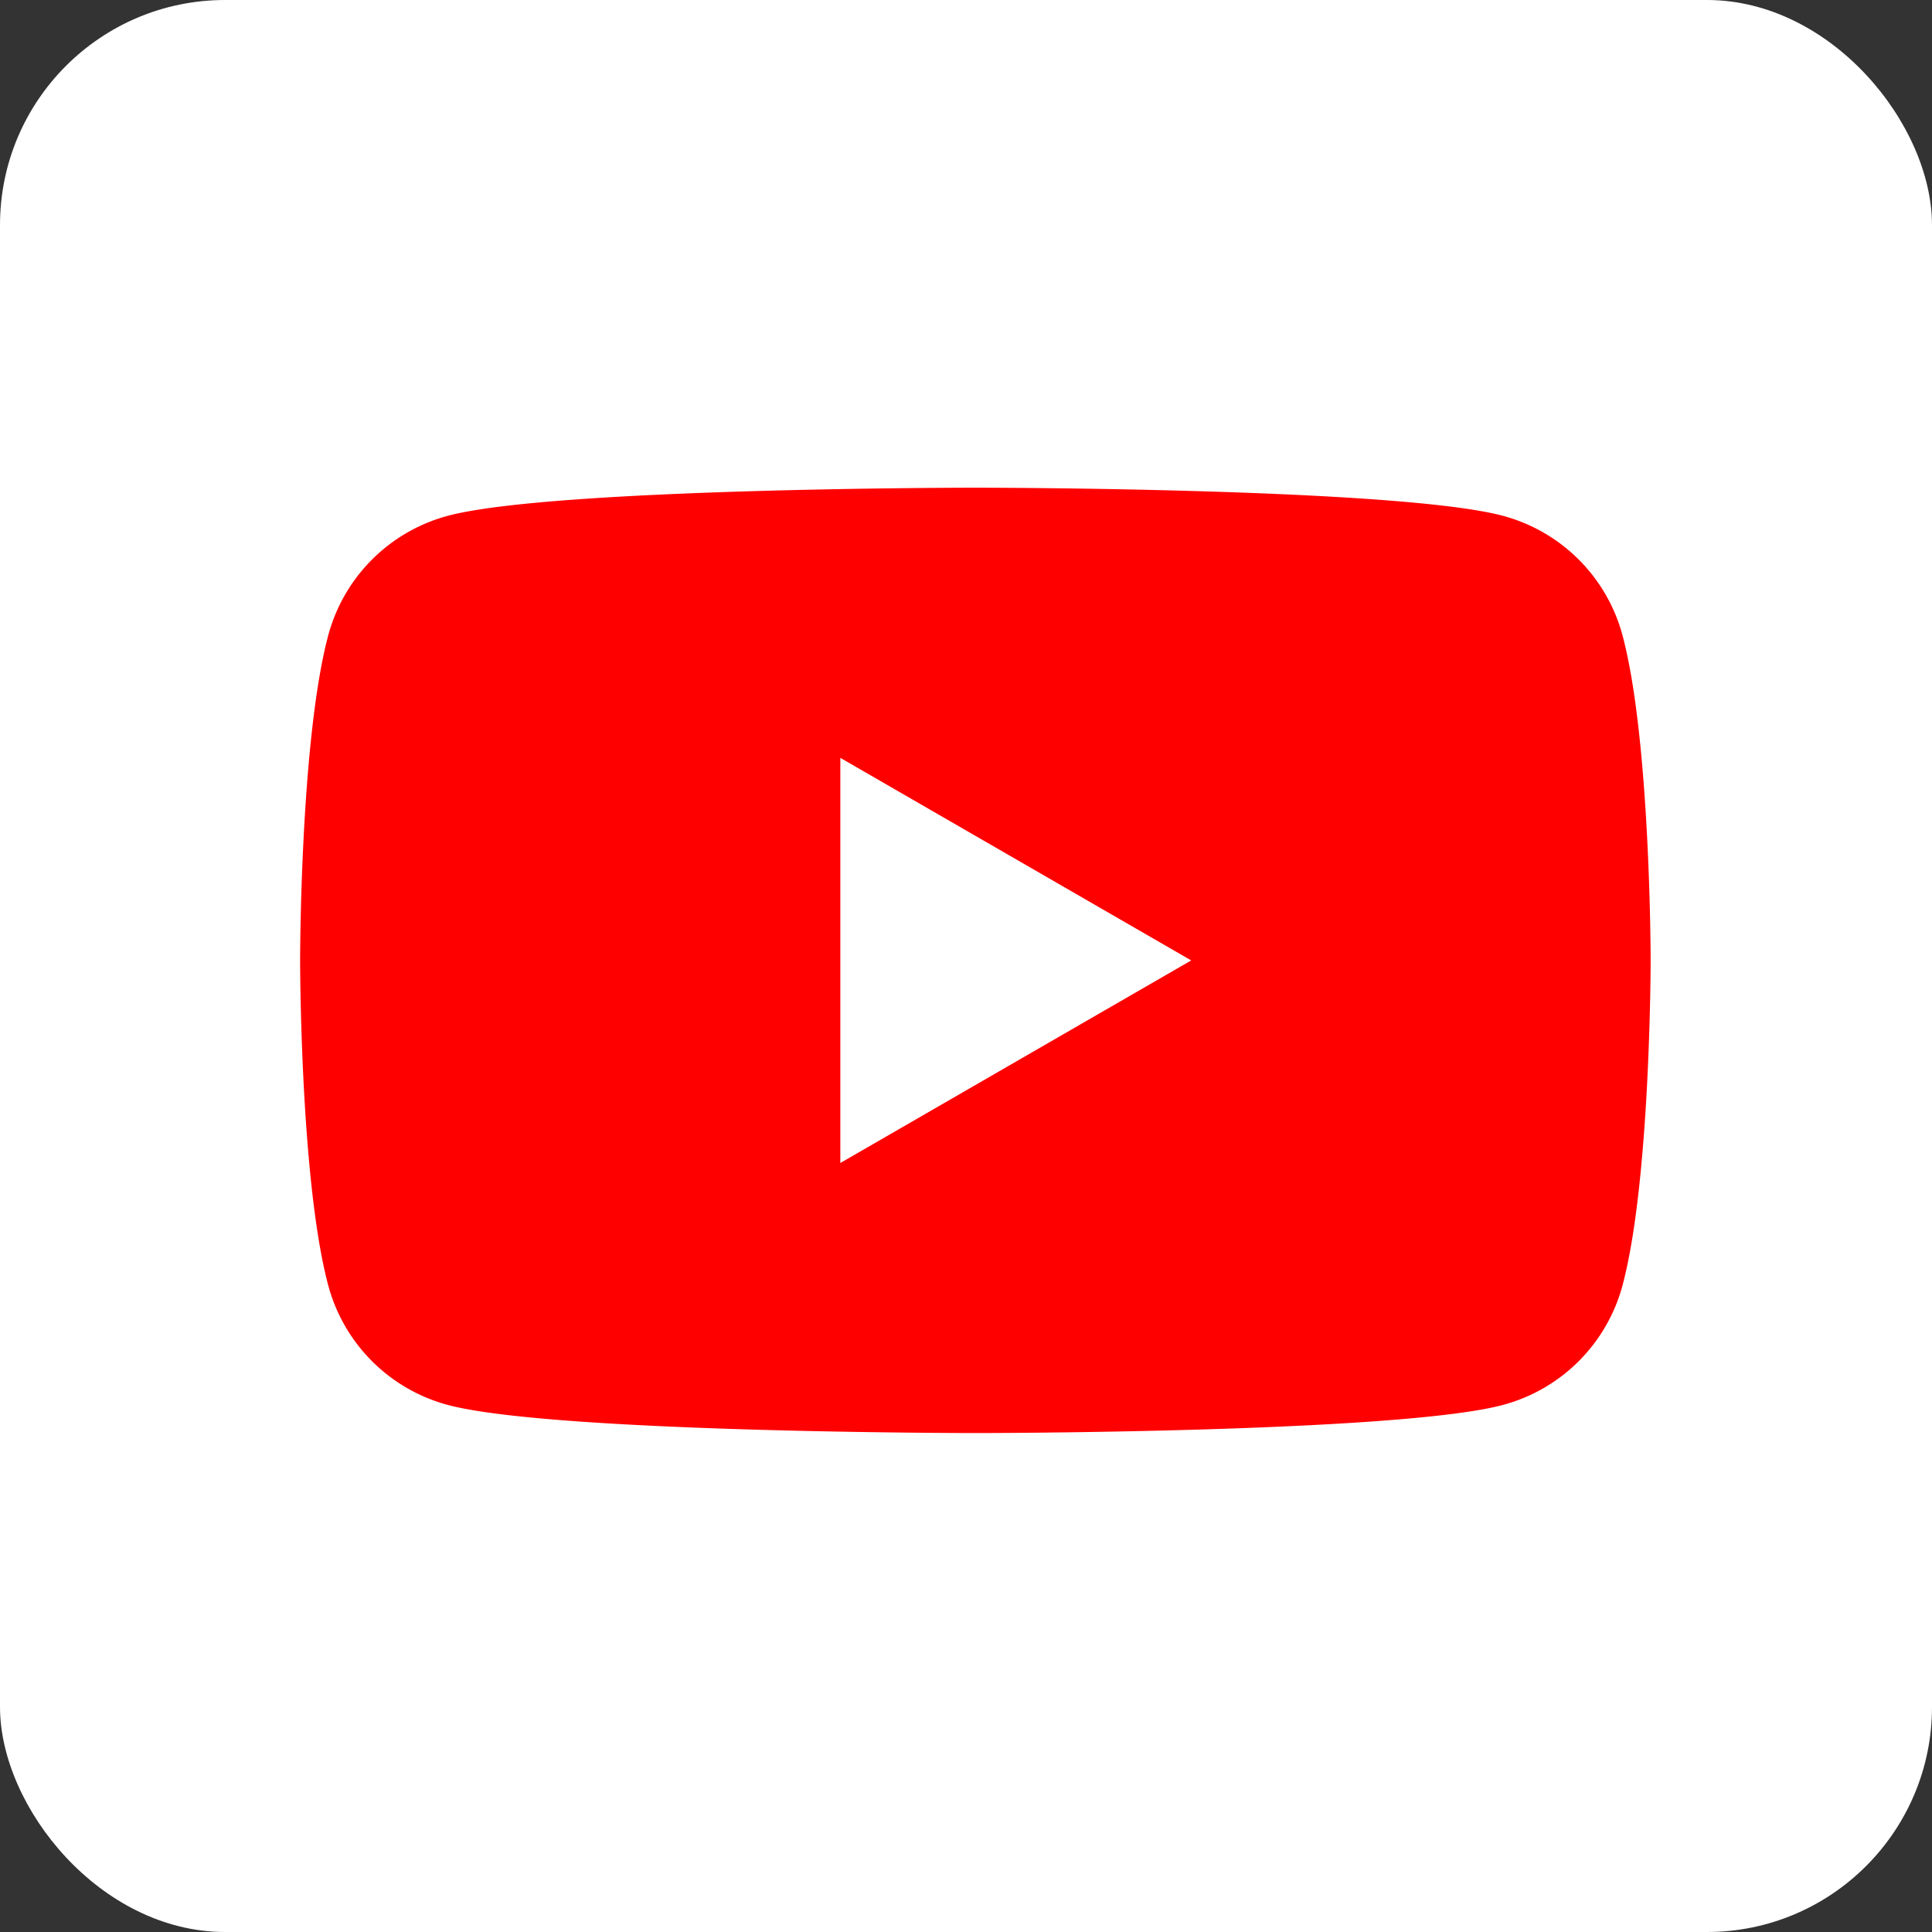
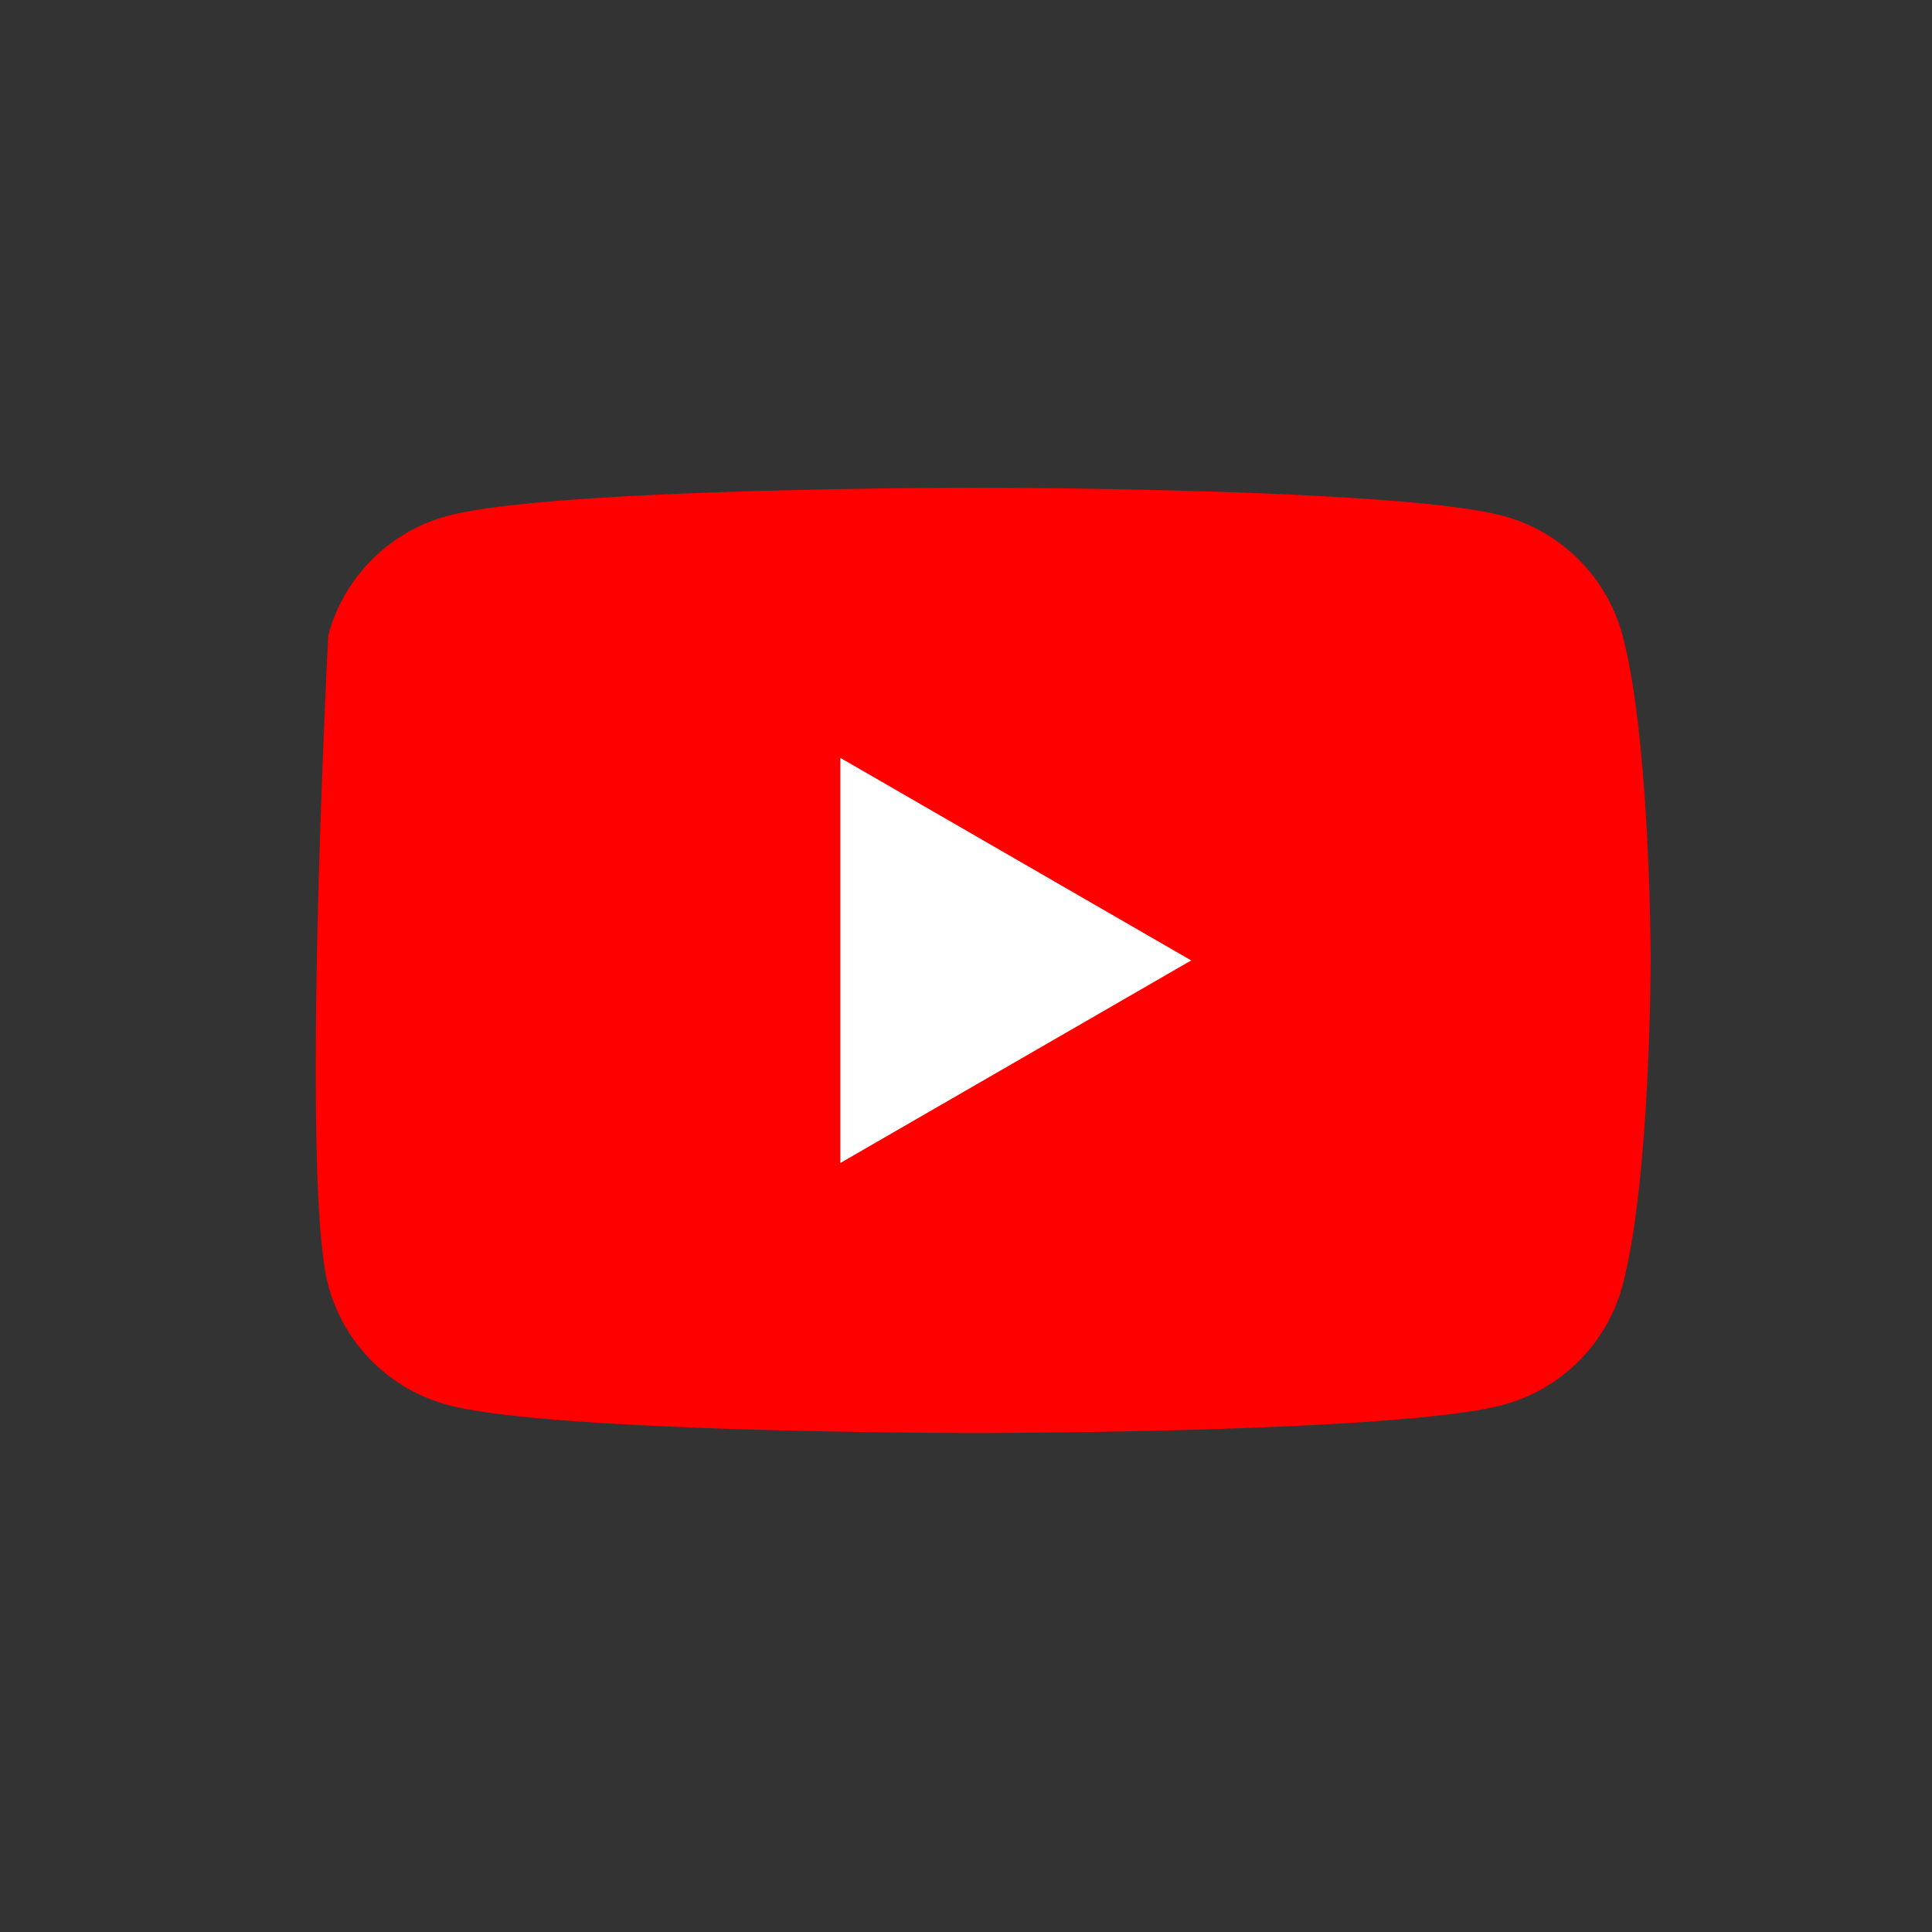
<svg xmlns="http://www.w3.org/2000/svg" width="103" height="103" viewBox="0 0 103 103">
  <rect x="0" y="0" width="103" height="103" fill="#333333" stroke="none" />
  <defs>
    <clipPath id="a">
      <rect width="72" height="50.4" fill="none" />
    </clipPath>
  </defs>
  <g transform="translate(-1146 -5287)">
    <g transform="translate(237 -21)">
-       <rect width="103" height="103" rx="12" transform="translate(909 5308)" fill="#fff" />
-     </g>
+       </g>
    <g transform="translate(1162 5313)">
      <g transform="translate(0 0)" clip-path="url(#a)">
-         <path d="M70.5,7.87A9.017,9.017,0,0,0,64.129,1.5C58.514,0,36,0,36,0S13.485,0,7.87,1.5A9.017,9.017,0,0,0,1.5,7.87C0,13.485,0,25.2,0,25.2S0,36.915,1.5,42.53A9.018,9.018,0,0,0,7.87,48.9C13.485,50.4,36,50.4,36,50.4s22.515,0,28.13-1.5A9.018,9.018,0,0,0,70.5,42.53C72,36.915,72,25.2,72,25.2s0-11.715-1.5-17.33" transform="translate(0 0)" fill="red" />
+         <path d="M70.5,7.87A9.017,9.017,0,0,0,64.129,1.5C58.514,0,36,0,36,0S13.485,0,7.87,1.5A9.017,9.017,0,0,0,1.5,7.87S0,36.915,1.5,42.53A9.018,9.018,0,0,0,7.87,48.9C13.485,50.4,36,50.4,36,50.4s22.515,0,28.13-1.5A9.018,9.018,0,0,0,70.5,42.53C72,36.915,72,25.2,72,25.2s0-11.715-1.5-17.33" transform="translate(0 0)" fill="red" />
        <path d="M48.594,45.9,67.3,35.1,48.594,24.3Z" transform="translate(-19.794 -9.897)" fill="#fff" />
      </g>
    </g>
  </g>
</svg>